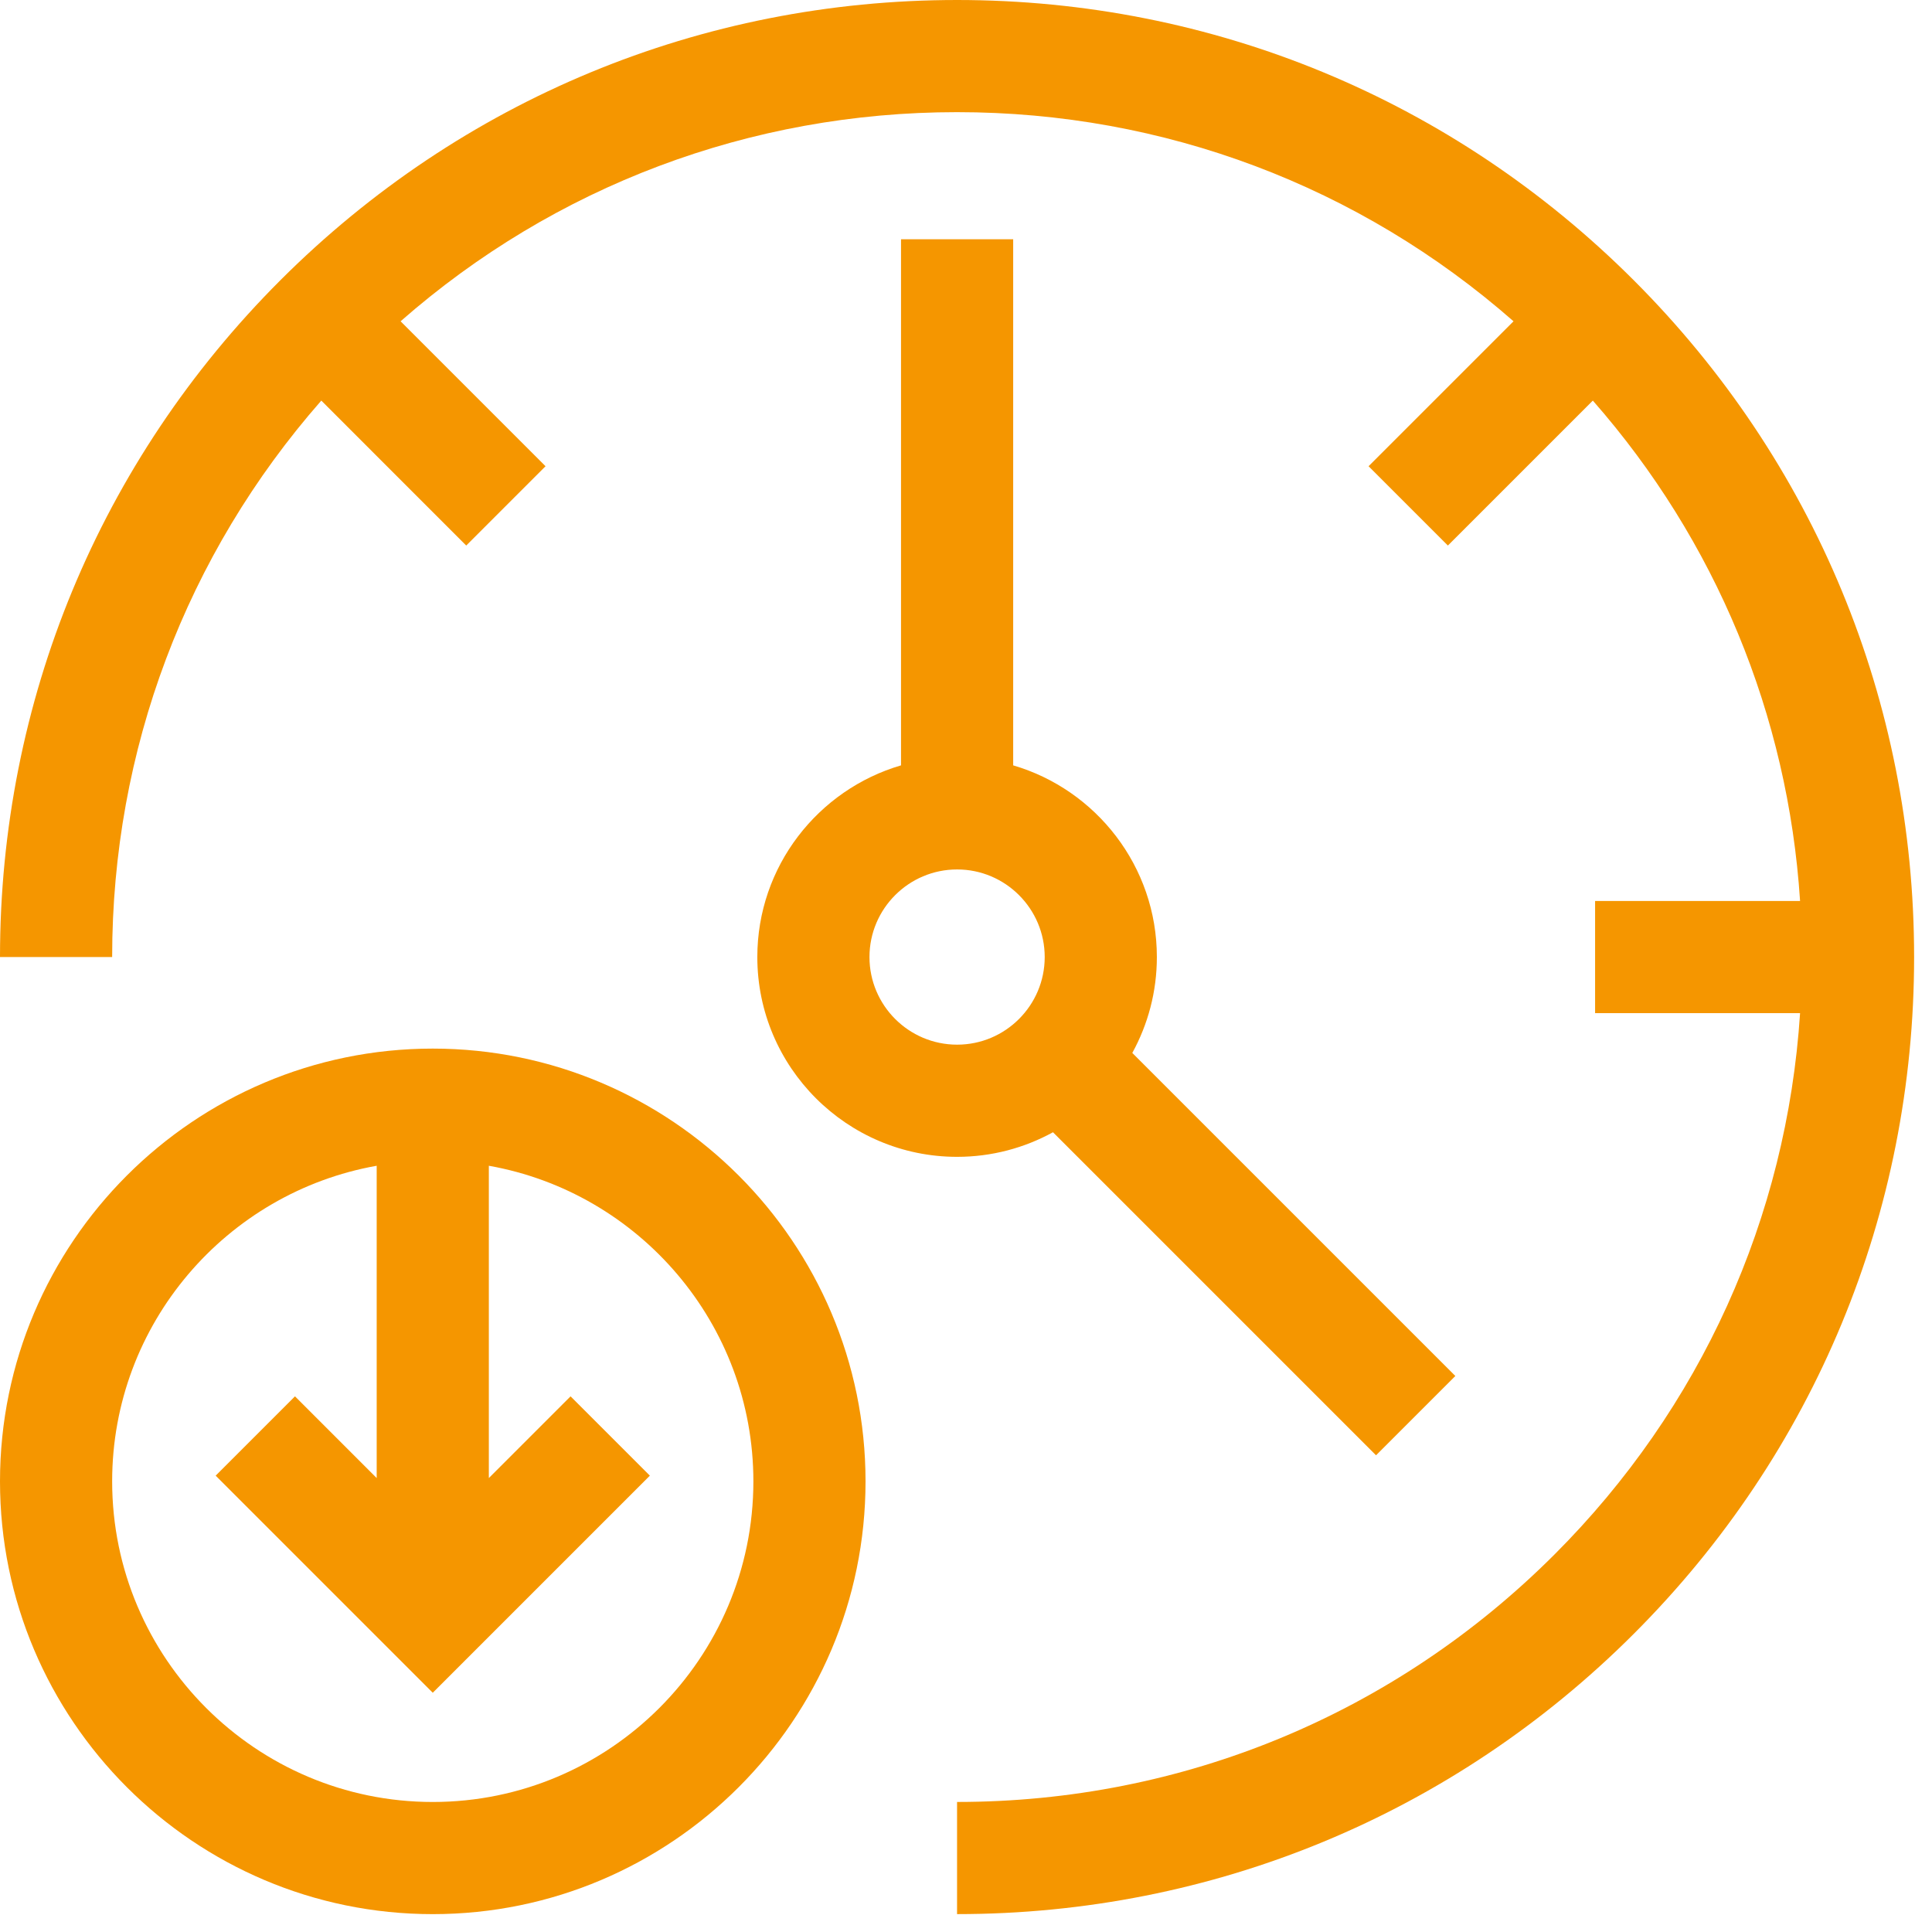
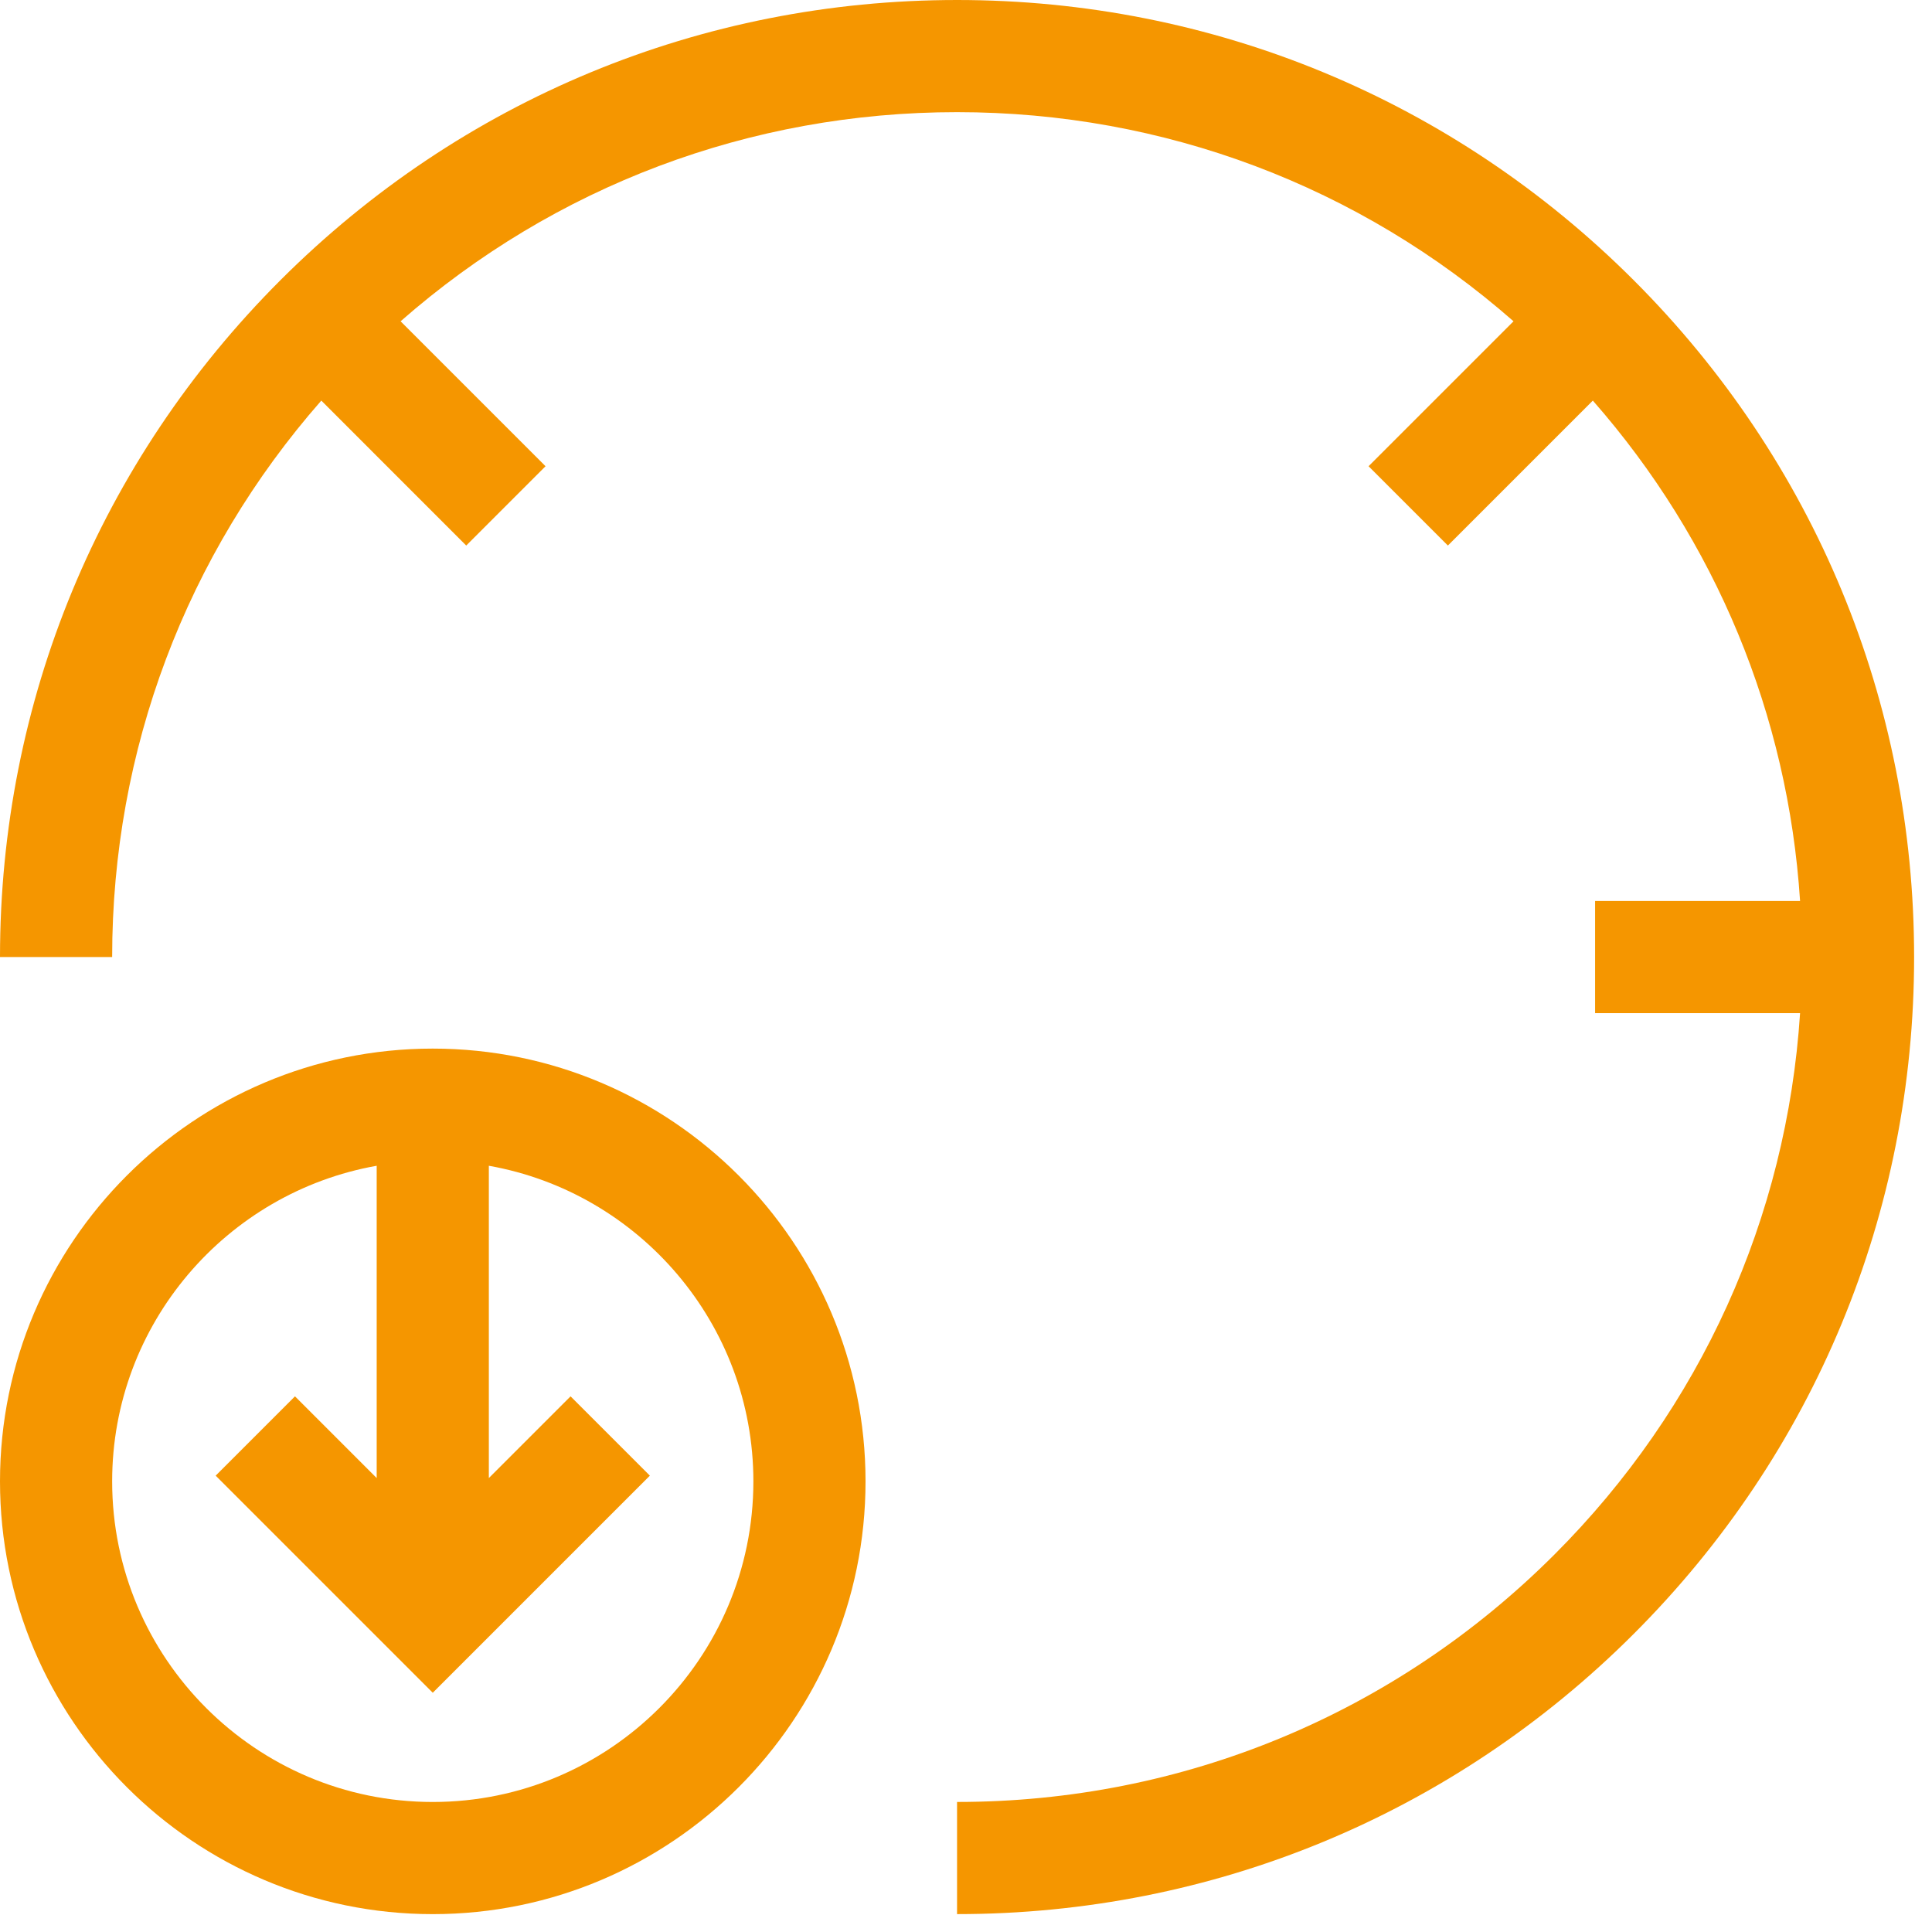
<svg xmlns="http://www.w3.org/2000/svg" width="81" height="81" viewBox="0 0 81 81" fill="none">
-   <path d="M37.776 10.031V32.088C34.299 33.107 31.751 36.323 31.751 40.125C31.751 44.743 35.508 48.501 40.127 48.501C41.583 48.501 42.953 48.126 44.147 47.47L57.691 61.014L61.016 57.689L47.472 44.145C48.128 42.951 48.502 41.581 48.502 40.125C48.502 36.323 45.955 33.107 42.478 32.088V10.031H37.776ZM43.8 40.125C43.8 42.151 42.152 43.798 40.127 43.798C38.101 43.798 36.453 42.151 36.453 40.125C36.453 38.099 38.101 36.452 40.127 36.452C42.152 36.452 43.8 38.099 43.8 40.125Z" fill="#F59600" />
  <path d="M68.498 11.752C60.919 4.174 50.843 0 40.125 0C29.407 0 19.331 4.174 11.752 11.752C4.174 19.331 0 29.407 0 40.125H4.702C4.702 31.451 7.801 23.255 13.471 16.795L19.547 22.872L22.872 19.547L16.795 13.47C23.255 7.801 31.451 4.702 40.125 4.702C48.799 4.702 56.995 7.801 63.455 13.47L57.378 19.547L60.703 22.872L66.78 16.795C71.935 22.668 74.962 29.976 75.469 37.774H66.875V42.476H75.469C74.911 51.053 71.306 59.039 65.173 65.172C58.482 71.863 49.587 75.548 40.125 75.548V80.25C50.843 80.25 60.919 76.076 68.498 68.498C76.076 60.919 80.25 50.843 80.25 40.125C80.25 29.407 76.076 19.331 68.498 11.752Z" fill="#F59600" />
  <path d="M18.144 43.963C8.139 43.963 0 52.102 0 62.107C0 72.111 8.139 80.251 18.144 80.251C28.149 80.251 36.288 72.111 36.288 62.107C36.288 52.102 28.149 43.963 18.144 43.963ZM18.144 75.549C10.732 75.549 4.702 69.519 4.702 62.107C4.702 55.497 9.499 49.991 15.793 48.875V61.968L12.367 58.542L9.042 61.867L18.144 70.969L27.246 61.867L23.921 58.542L20.495 61.968V48.875C26.789 49.991 31.586 55.497 31.586 62.107C31.586 69.519 25.556 75.549 18.144 75.549Z" fill="#F59600" />
</svg>